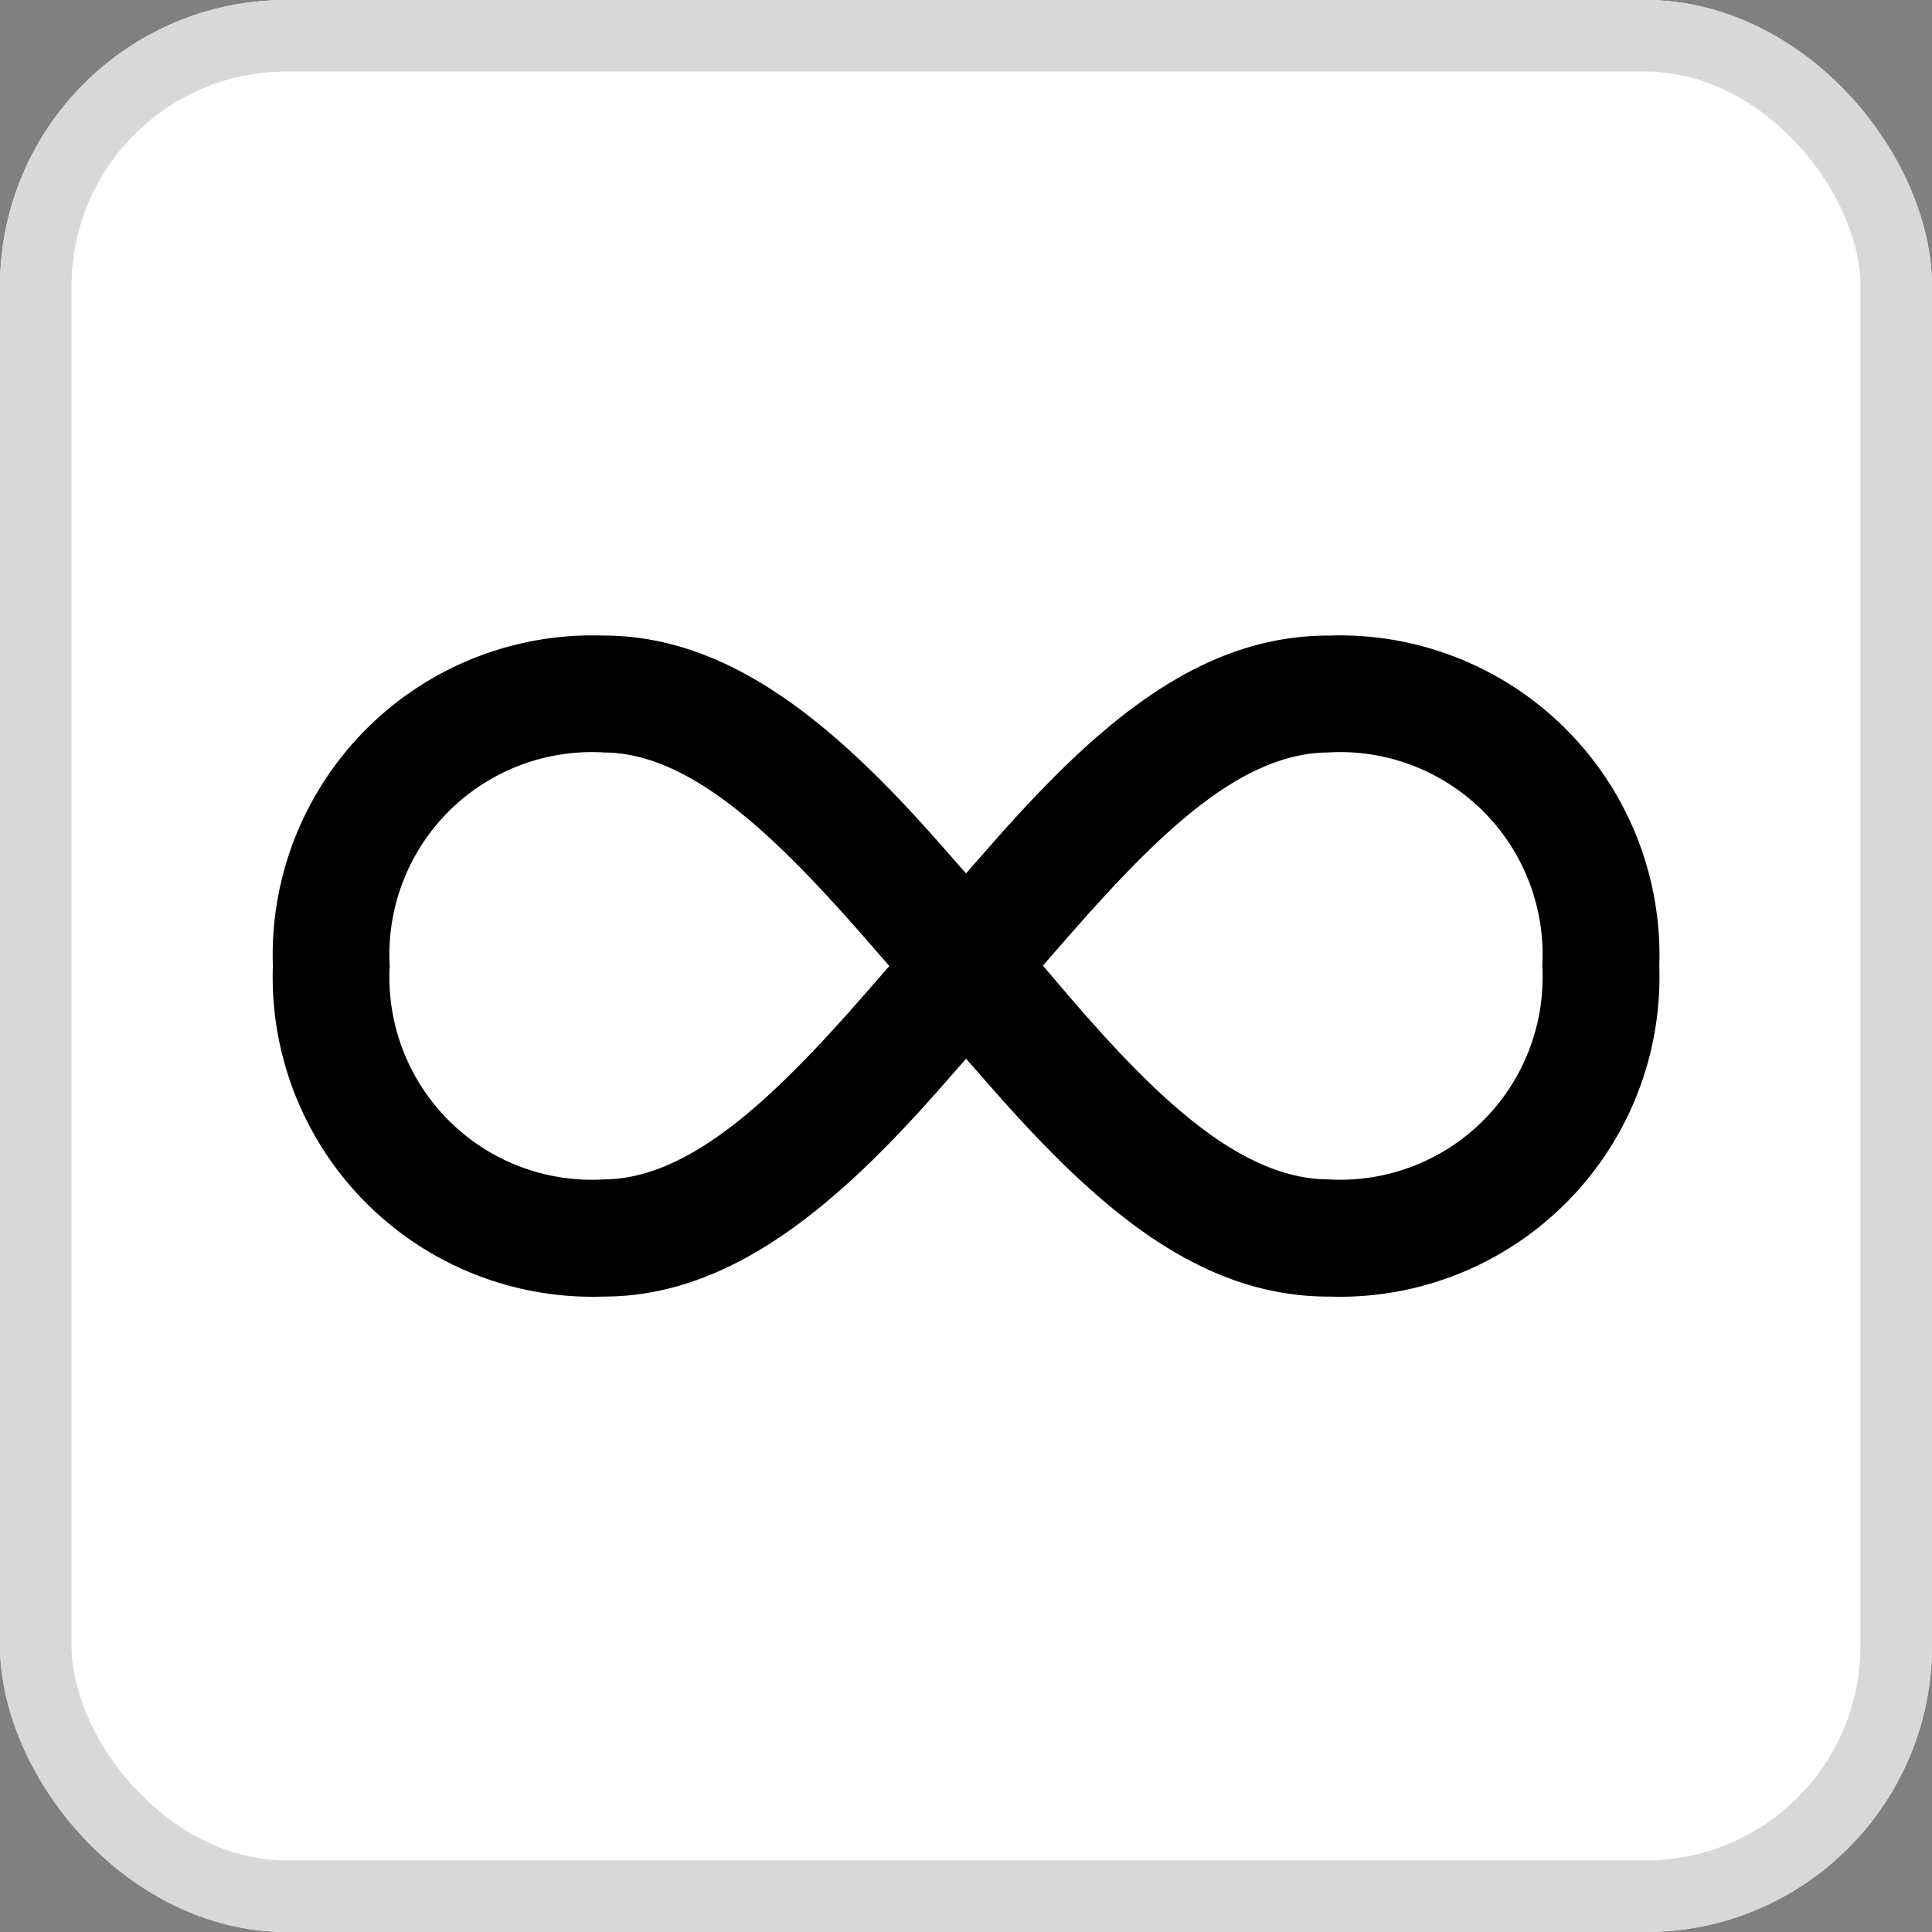
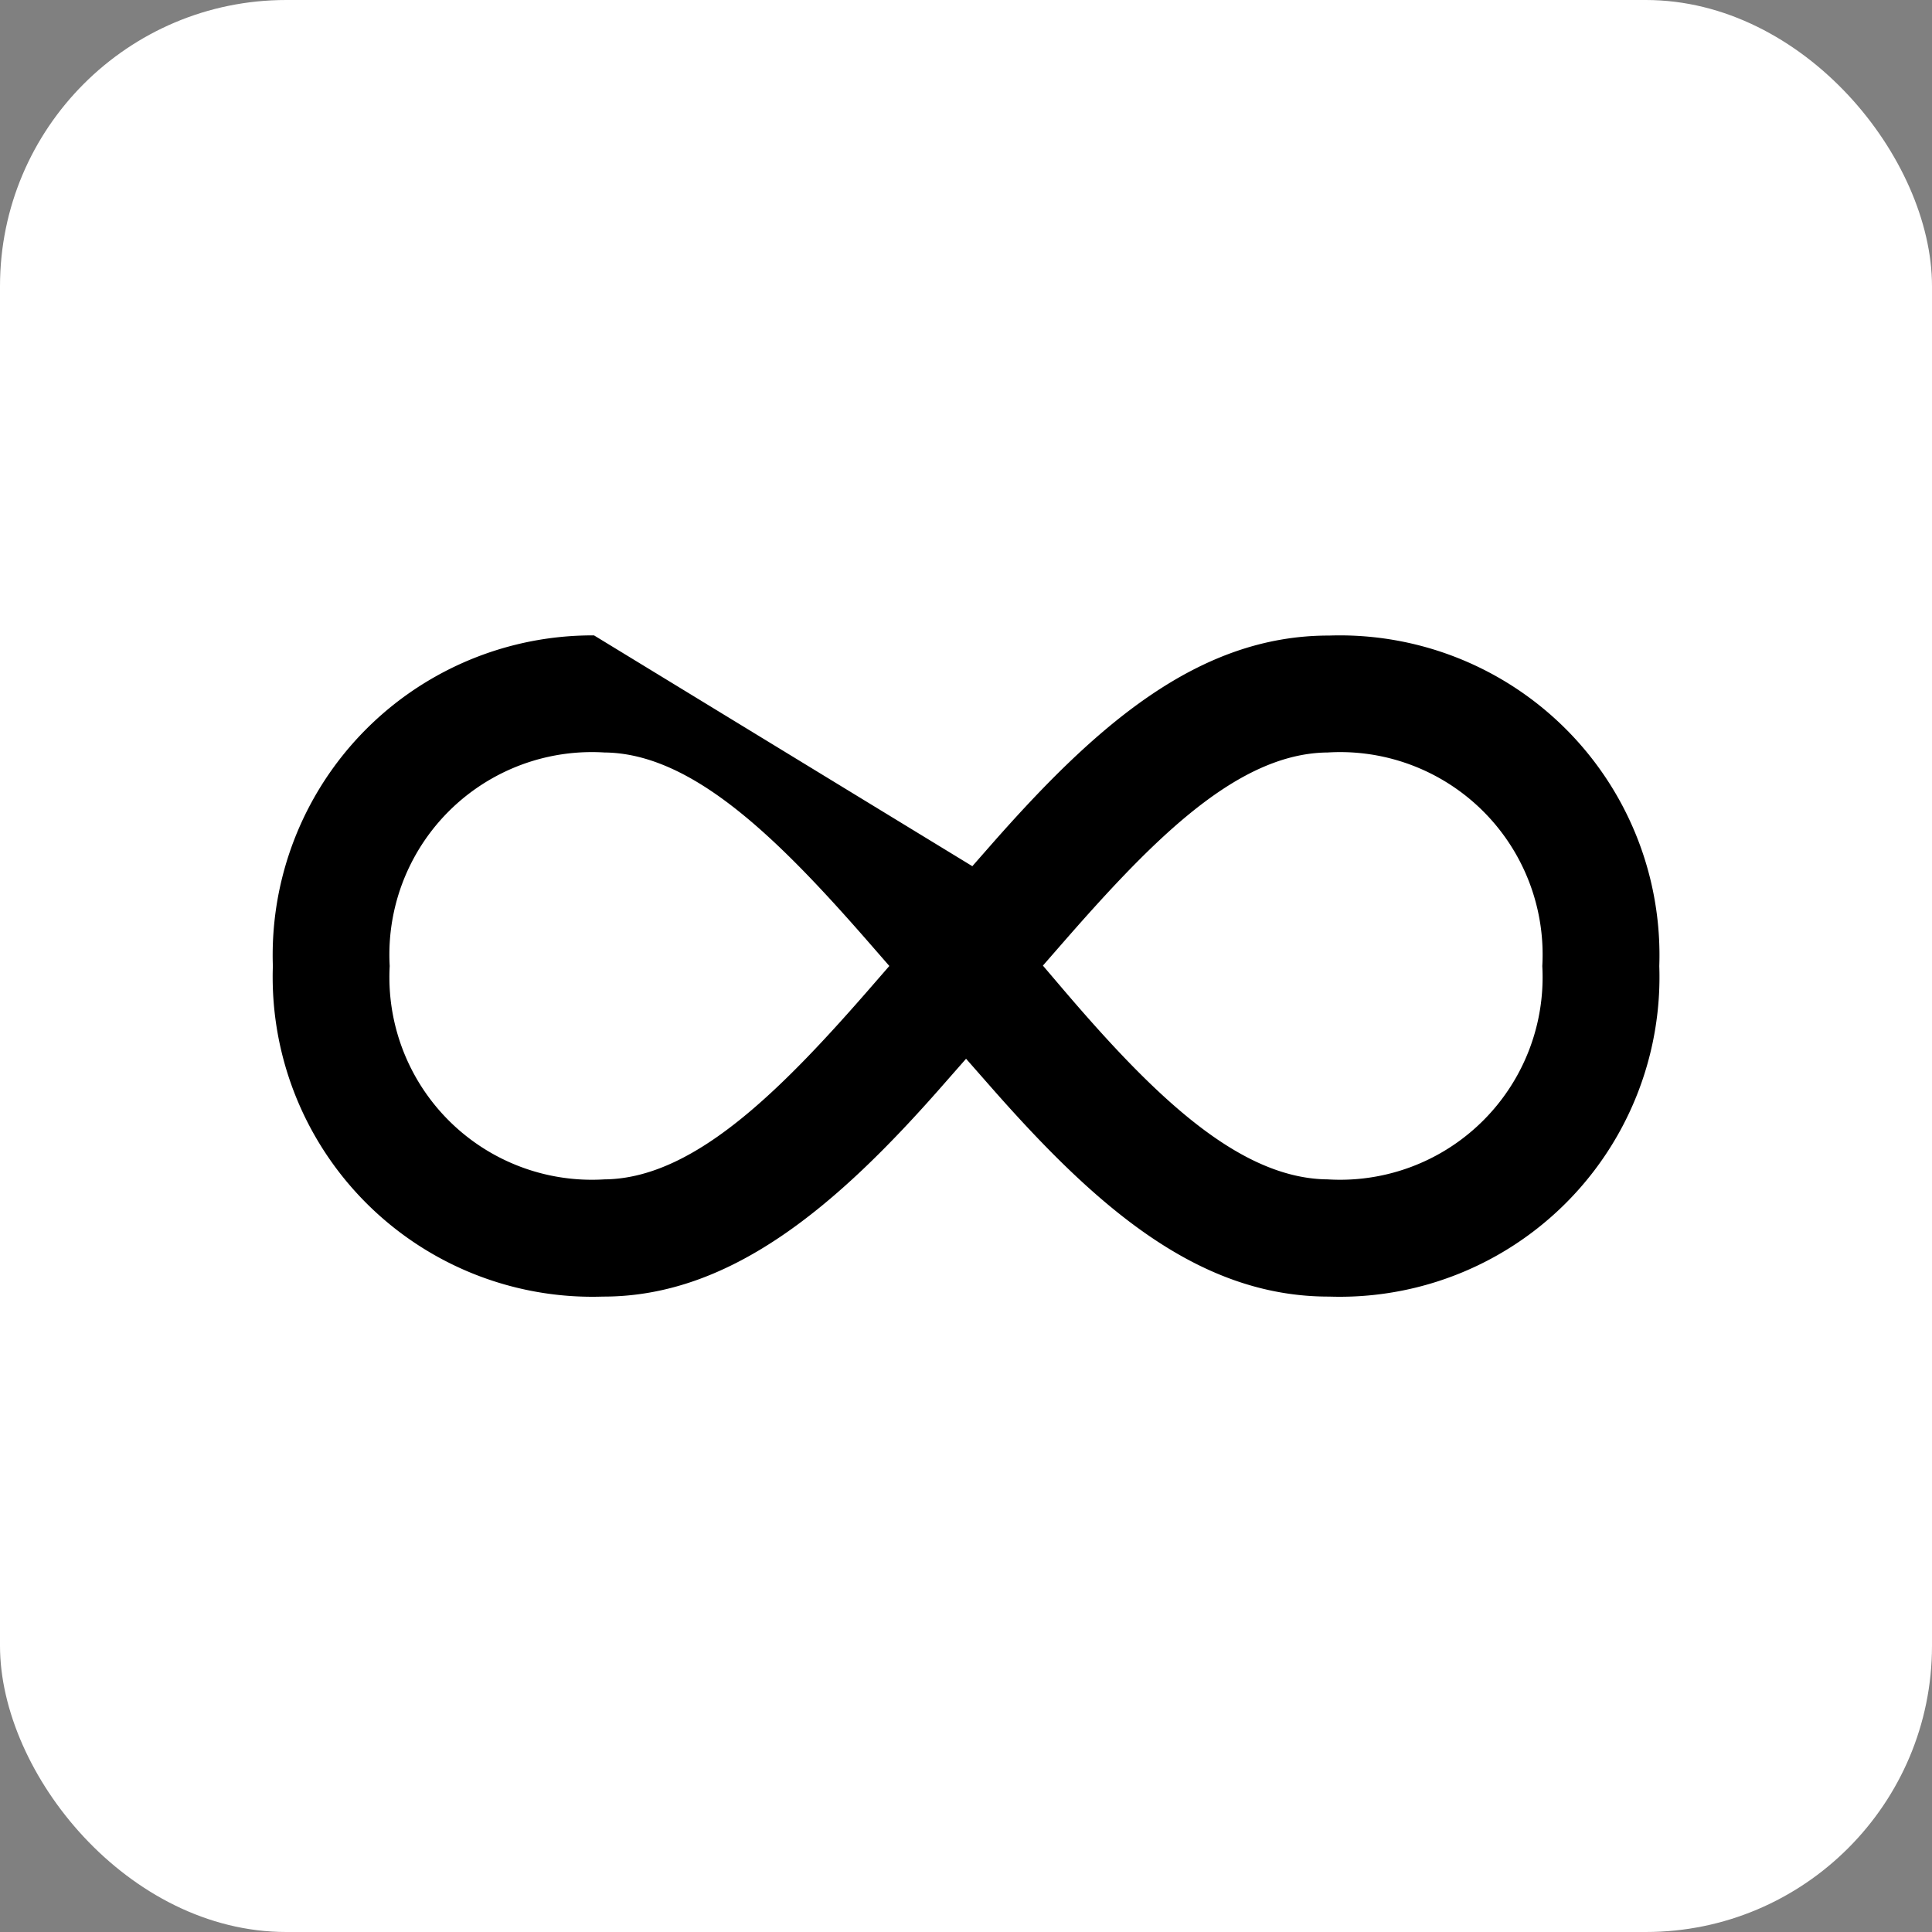
<svg xmlns="http://www.w3.org/2000/svg" width="27" height="27" viewBox="0 0 27 27">
  <rect x="0" y="0" width="27" height="27" fill="#808080" stroke="none" />
  <g id="Group_10475" data-name="Group 10475" transform="translate(-814 -493)">
    <g id="Rectangle_2988" data-name="Rectangle 2988" transform="translate(814 493)" fill="#fff" stroke="#d8d8d8" stroke-width="1">
      <rect width="27" height="27" rx="4" stroke="none" />
-       <rect x="0.5" y="0.5" width="26" height="26" rx="3.5" fill="none" />
    </g>
-     <path id="Icon_open-infinity" data-name="Icon open-infinity" d="M5.069,0A4.918,4.918,0,0,0,0,5.069a4.918,4.918,0,0,0,5.069,5.069c2,0,3.6-1.419,5.069-3.092,1.47,1.673,3.016,3.092,5.069,3.092a4.918,4.918,0,0,0,5.069-5.069A4.918,4.918,0,0,0,15.206,0c-2.053,0-3.6,1.419-5.069,3.092C8.667,1.419,7.071,0,5.069,0Zm0,2.534c1.064,0,2.23,1.191,3.4,2.534C7.3,6.412,6.133,7.6,5.069,7.6A2.38,2.38,0,0,1,2.534,5.069,2.38,2.38,0,0,1,5.069,2.534Zm10.137,0A2.38,2.38,0,0,1,17.74,5.069,2.38,2.38,0,0,1,15.206,7.6c-1.09,0-2.256-1.191-3.4-2.534C12.976,3.725,14.116,2.534,15.206,2.534Z" transform="translate(817.363 501.432)" stroke="#fff" stroke-width="0.9" />
+     <path id="Icon_open-infinity" data-name="Icon open-infinity" d="M5.069,0A4.918,4.918,0,0,0,0,5.069a4.918,4.918,0,0,0,5.069,5.069c2,0,3.6-1.419,5.069-3.092,1.47,1.673,3.016,3.092,5.069,3.092a4.918,4.918,0,0,0,5.069-5.069A4.918,4.918,0,0,0,15.206,0c-2.053,0-3.6,1.419-5.069,3.092Zm0,2.534c1.064,0,2.23,1.191,3.4,2.534C7.3,6.412,6.133,7.6,5.069,7.6A2.38,2.38,0,0,1,2.534,5.069,2.38,2.38,0,0,1,5.069,2.534Zm10.137,0A2.38,2.38,0,0,1,17.74,5.069,2.38,2.38,0,0,1,15.206,7.6c-1.09,0-2.256-1.191-3.4-2.534C12.976,3.725,14.116,2.534,15.206,2.534Z" transform="translate(817.363 501.432)" stroke="#fff" stroke-width="0.9" />
  </g>
</svg>